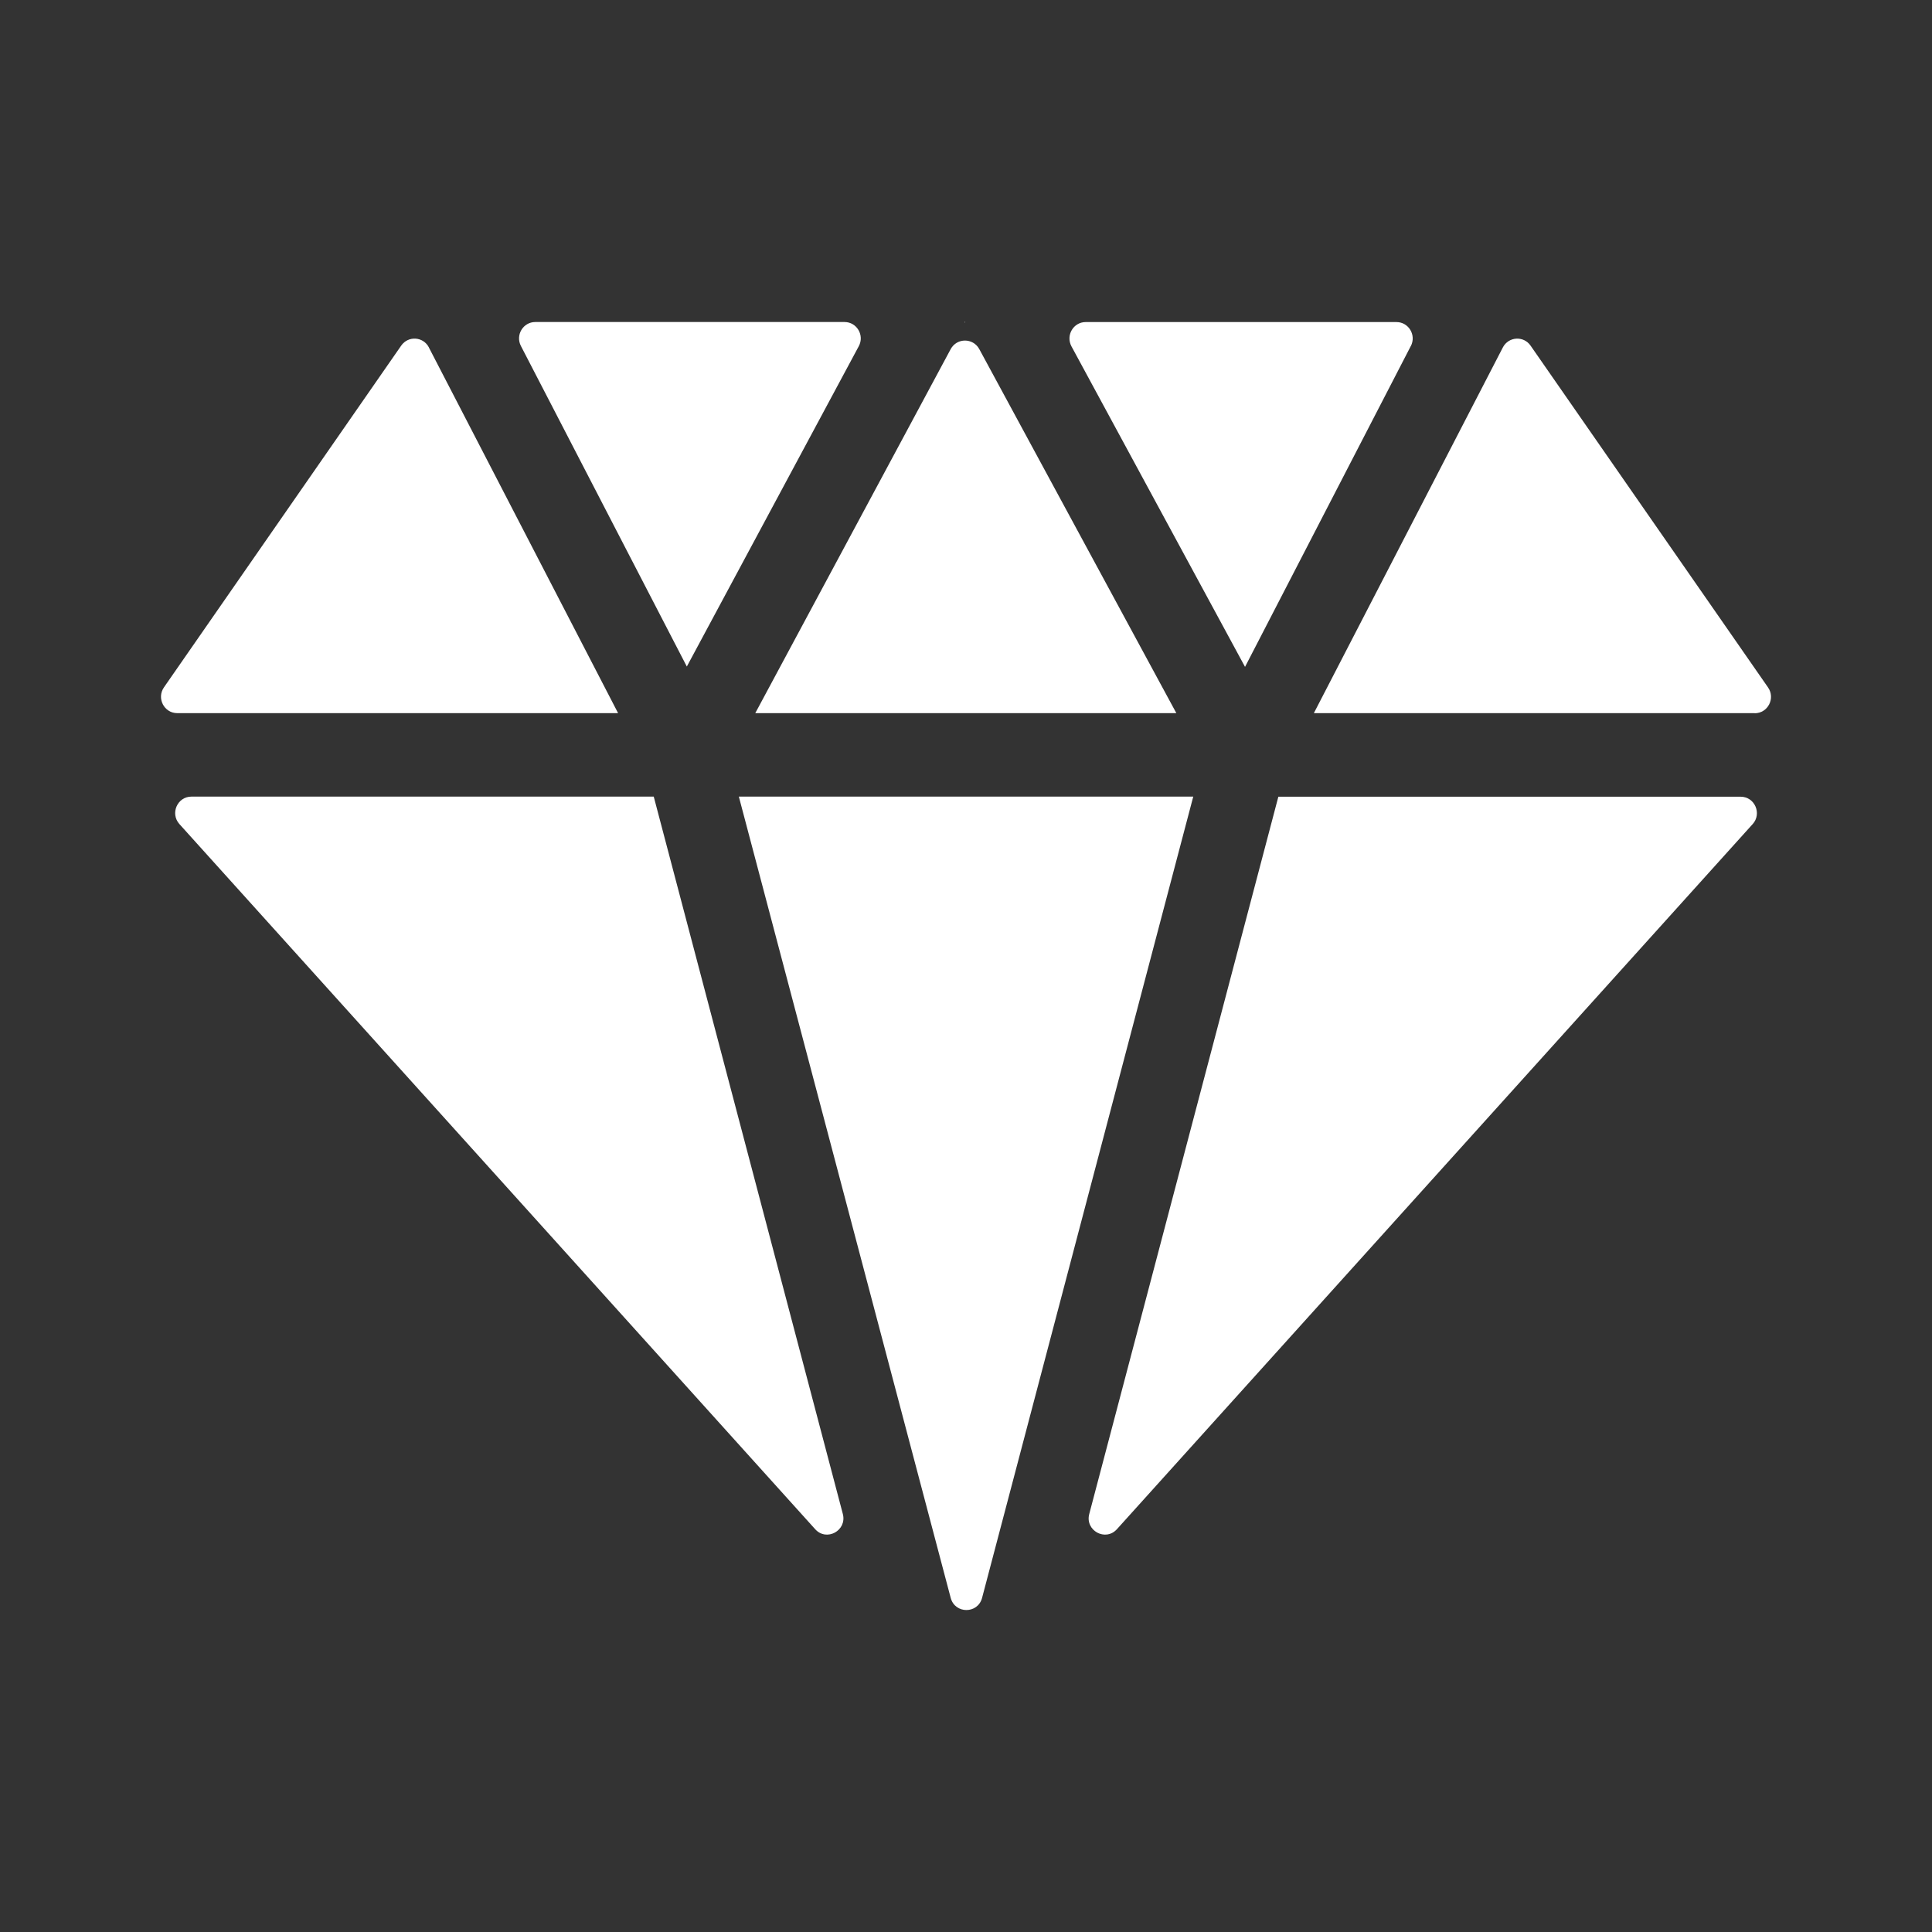
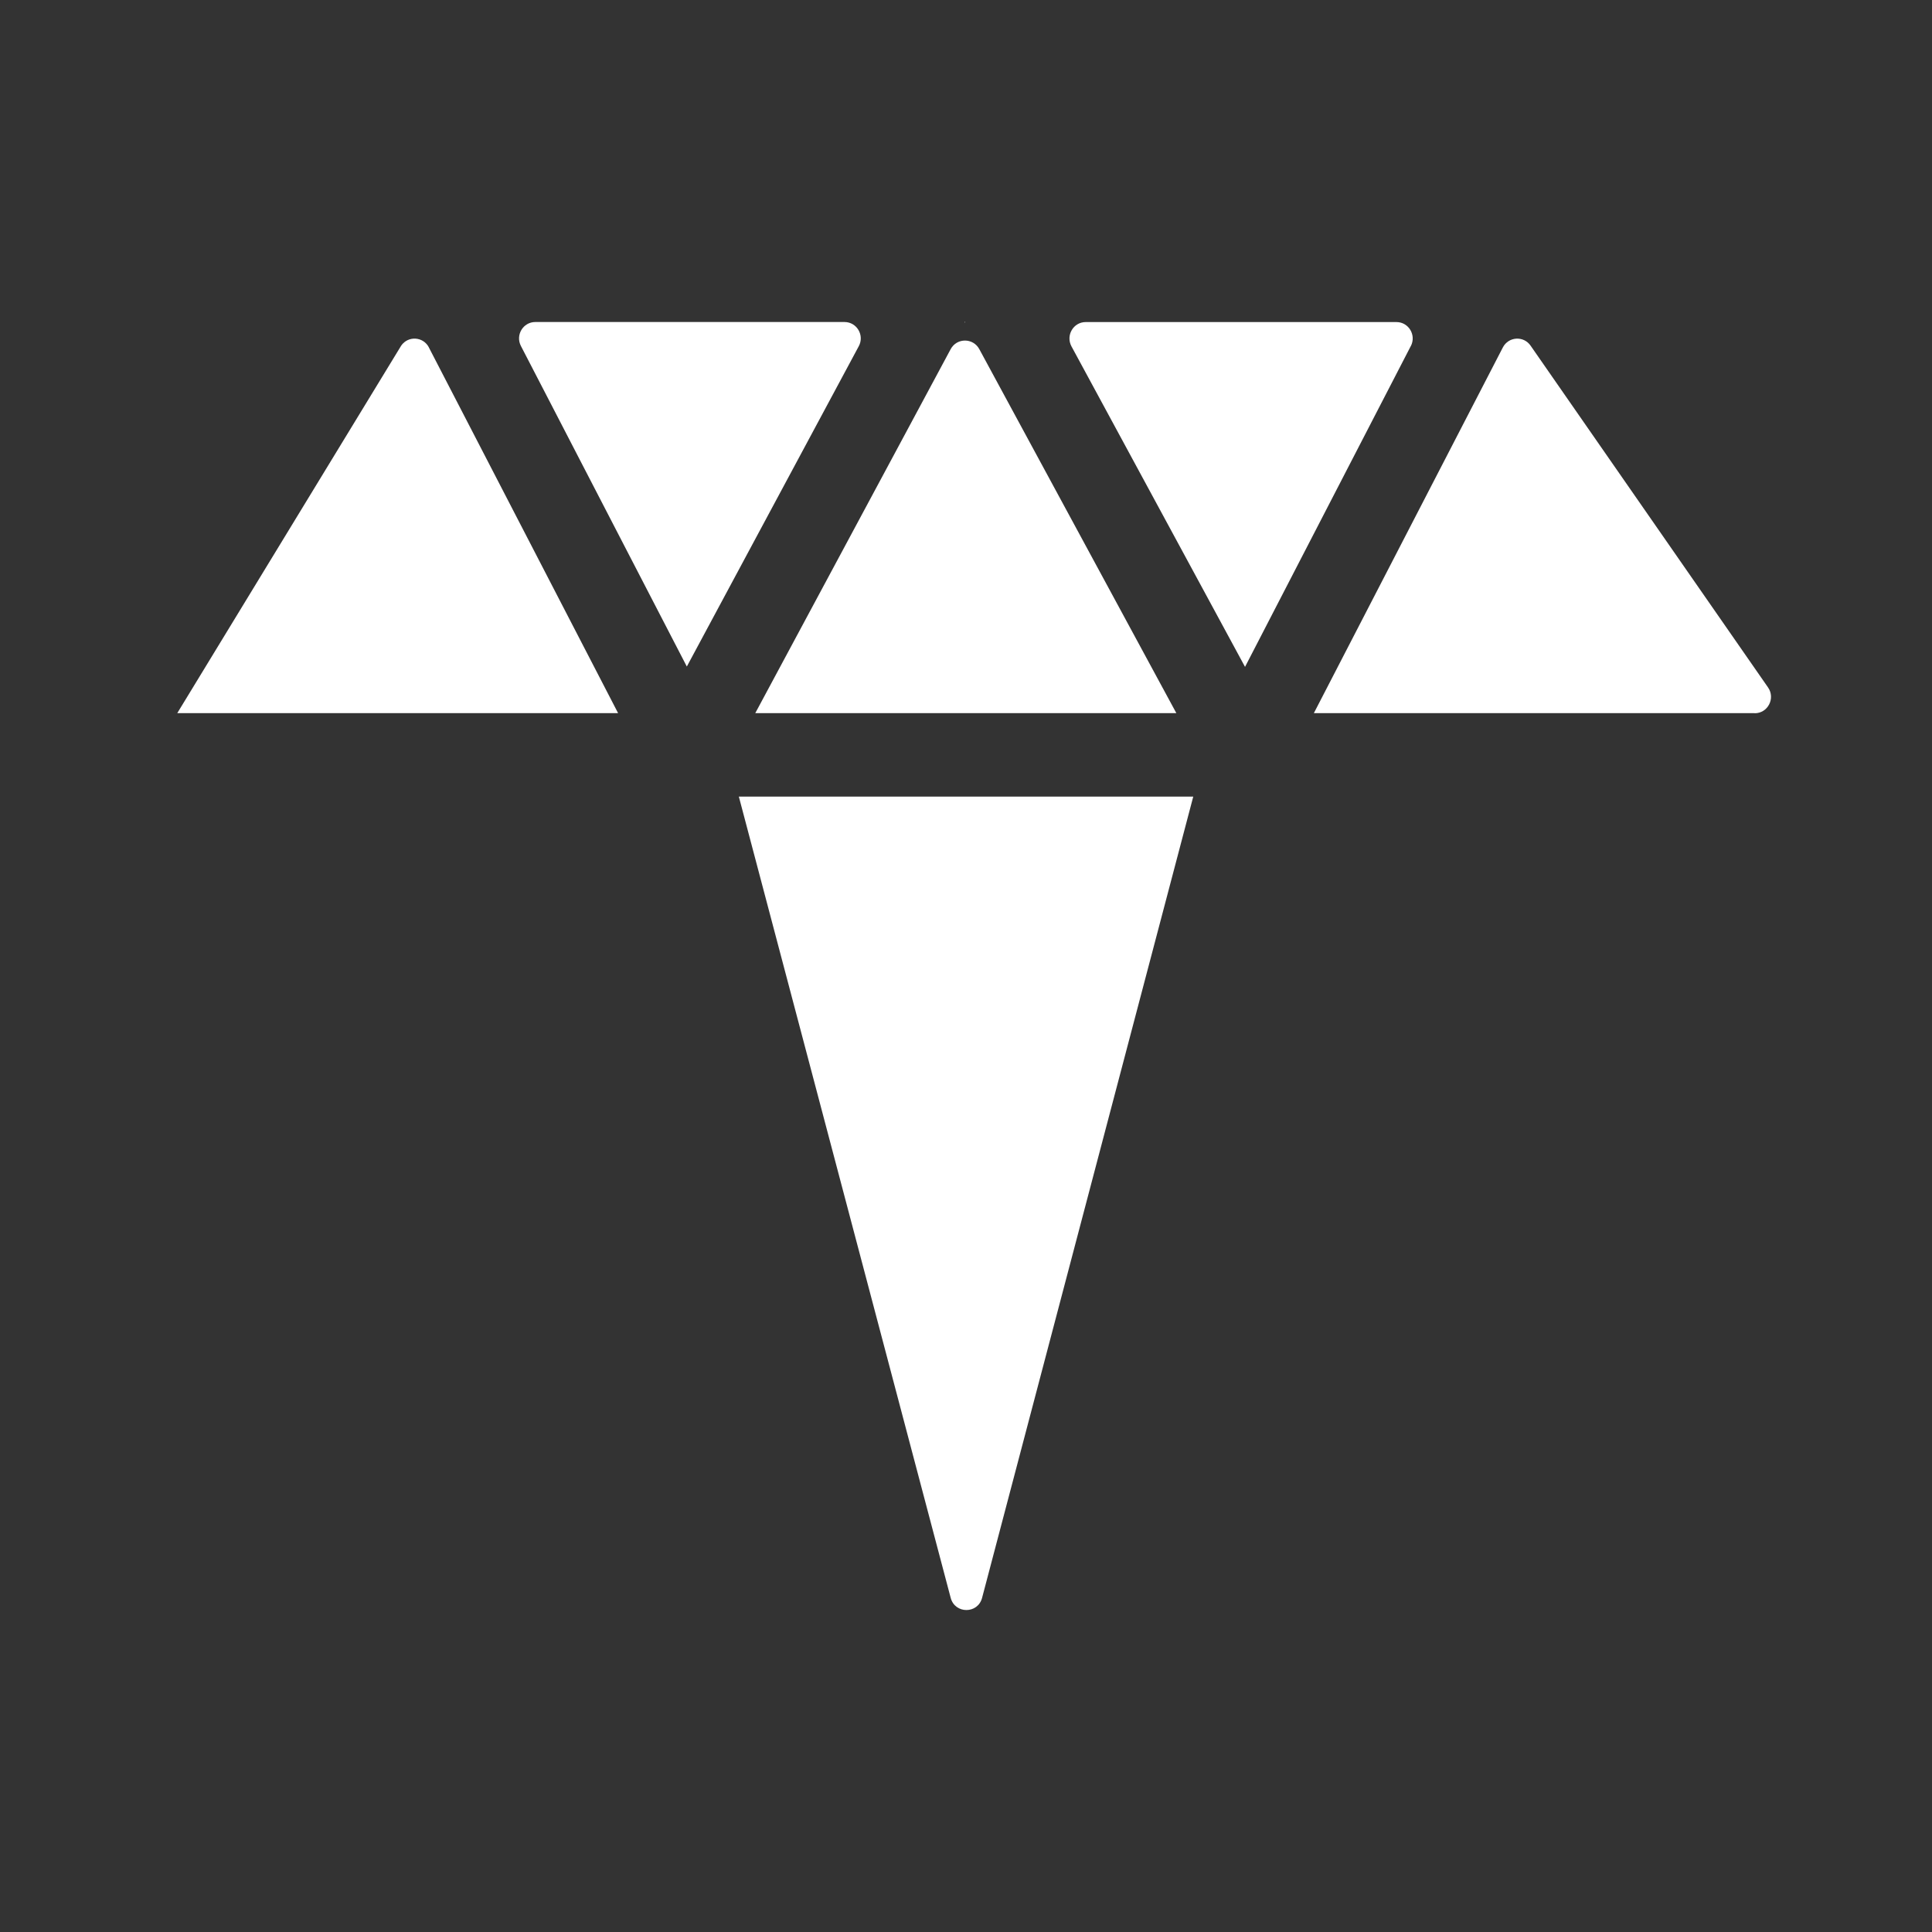
<svg xmlns="http://www.w3.org/2000/svg" width="40" height="40" viewBox="0 0 40 40" fill="none">
  <rect x="0" y="0" width="40" height="40" fill="#333333" stroke="none" />
-   <path d="M13.535 16.493L17.45 31.345C17.54 31.688 17.113 31.923 16.877 31.66L3.715 17.062C3.518 16.843 3.672 16.493 3.963 16.493H13.535Z" fill="white" />
  <path d="M24.705 16.493L20.333 33.082C20.245 33.418 19.772 33.418 19.683 33.082L15.297 16.493H24.705Z" fill="white" />
-   <path d="M36.287 17.062L23.125 31.66C22.888 31.923 22.46 31.688 22.552 31.345L26.467 16.495H36.038C36.33 16.495 36.483 16.845 36.287 17.063V17.062Z" fill="white" />
-   <path d="M8.88 7.195L12.797 14.765H3.67C3.398 14.765 3.238 14.455 3.395 14.23L8.307 7.155C8.452 6.947 8.763 6.967 8.88 7.193V7.195Z" fill="white" />
+   <path d="M8.88 7.195L12.797 14.765H3.67L8.307 7.155C8.452 6.947 8.763 6.967 8.88 7.193V7.195Z" fill="white" />
  <path d="M14.22 13.8L10.785 7.163C10.668 6.937 10.83 6.667 11.083 6.667H17.485C17.74 6.667 17.902 6.942 17.78 7.168L14.22 13.8Z" fill="white" />
  <path d="M19.985 6.667L19.978 6.68L19.97 6.667H19.985Z" fill="white" />
  <path d="M20.275 7.228L24.355 14.765H15.637L19.683 7.228C19.81 6.992 20.147 6.992 20.275 7.228Z" fill="white" />
  <path d="M29.21 7.163L25.777 13.807L22.183 7.17C22.062 6.943 22.223 6.668 22.478 6.668H28.912C29.165 6.668 29.327 6.938 29.21 7.165V7.163Z" fill="white" />
  <path d="M36.33 14.765H27.202L31.115 7.193C31.232 6.968 31.543 6.947 31.688 7.155L36.605 14.232C36.762 14.457 36.602 14.767 36.33 14.767V14.765Z" fill="white" />
</svg>